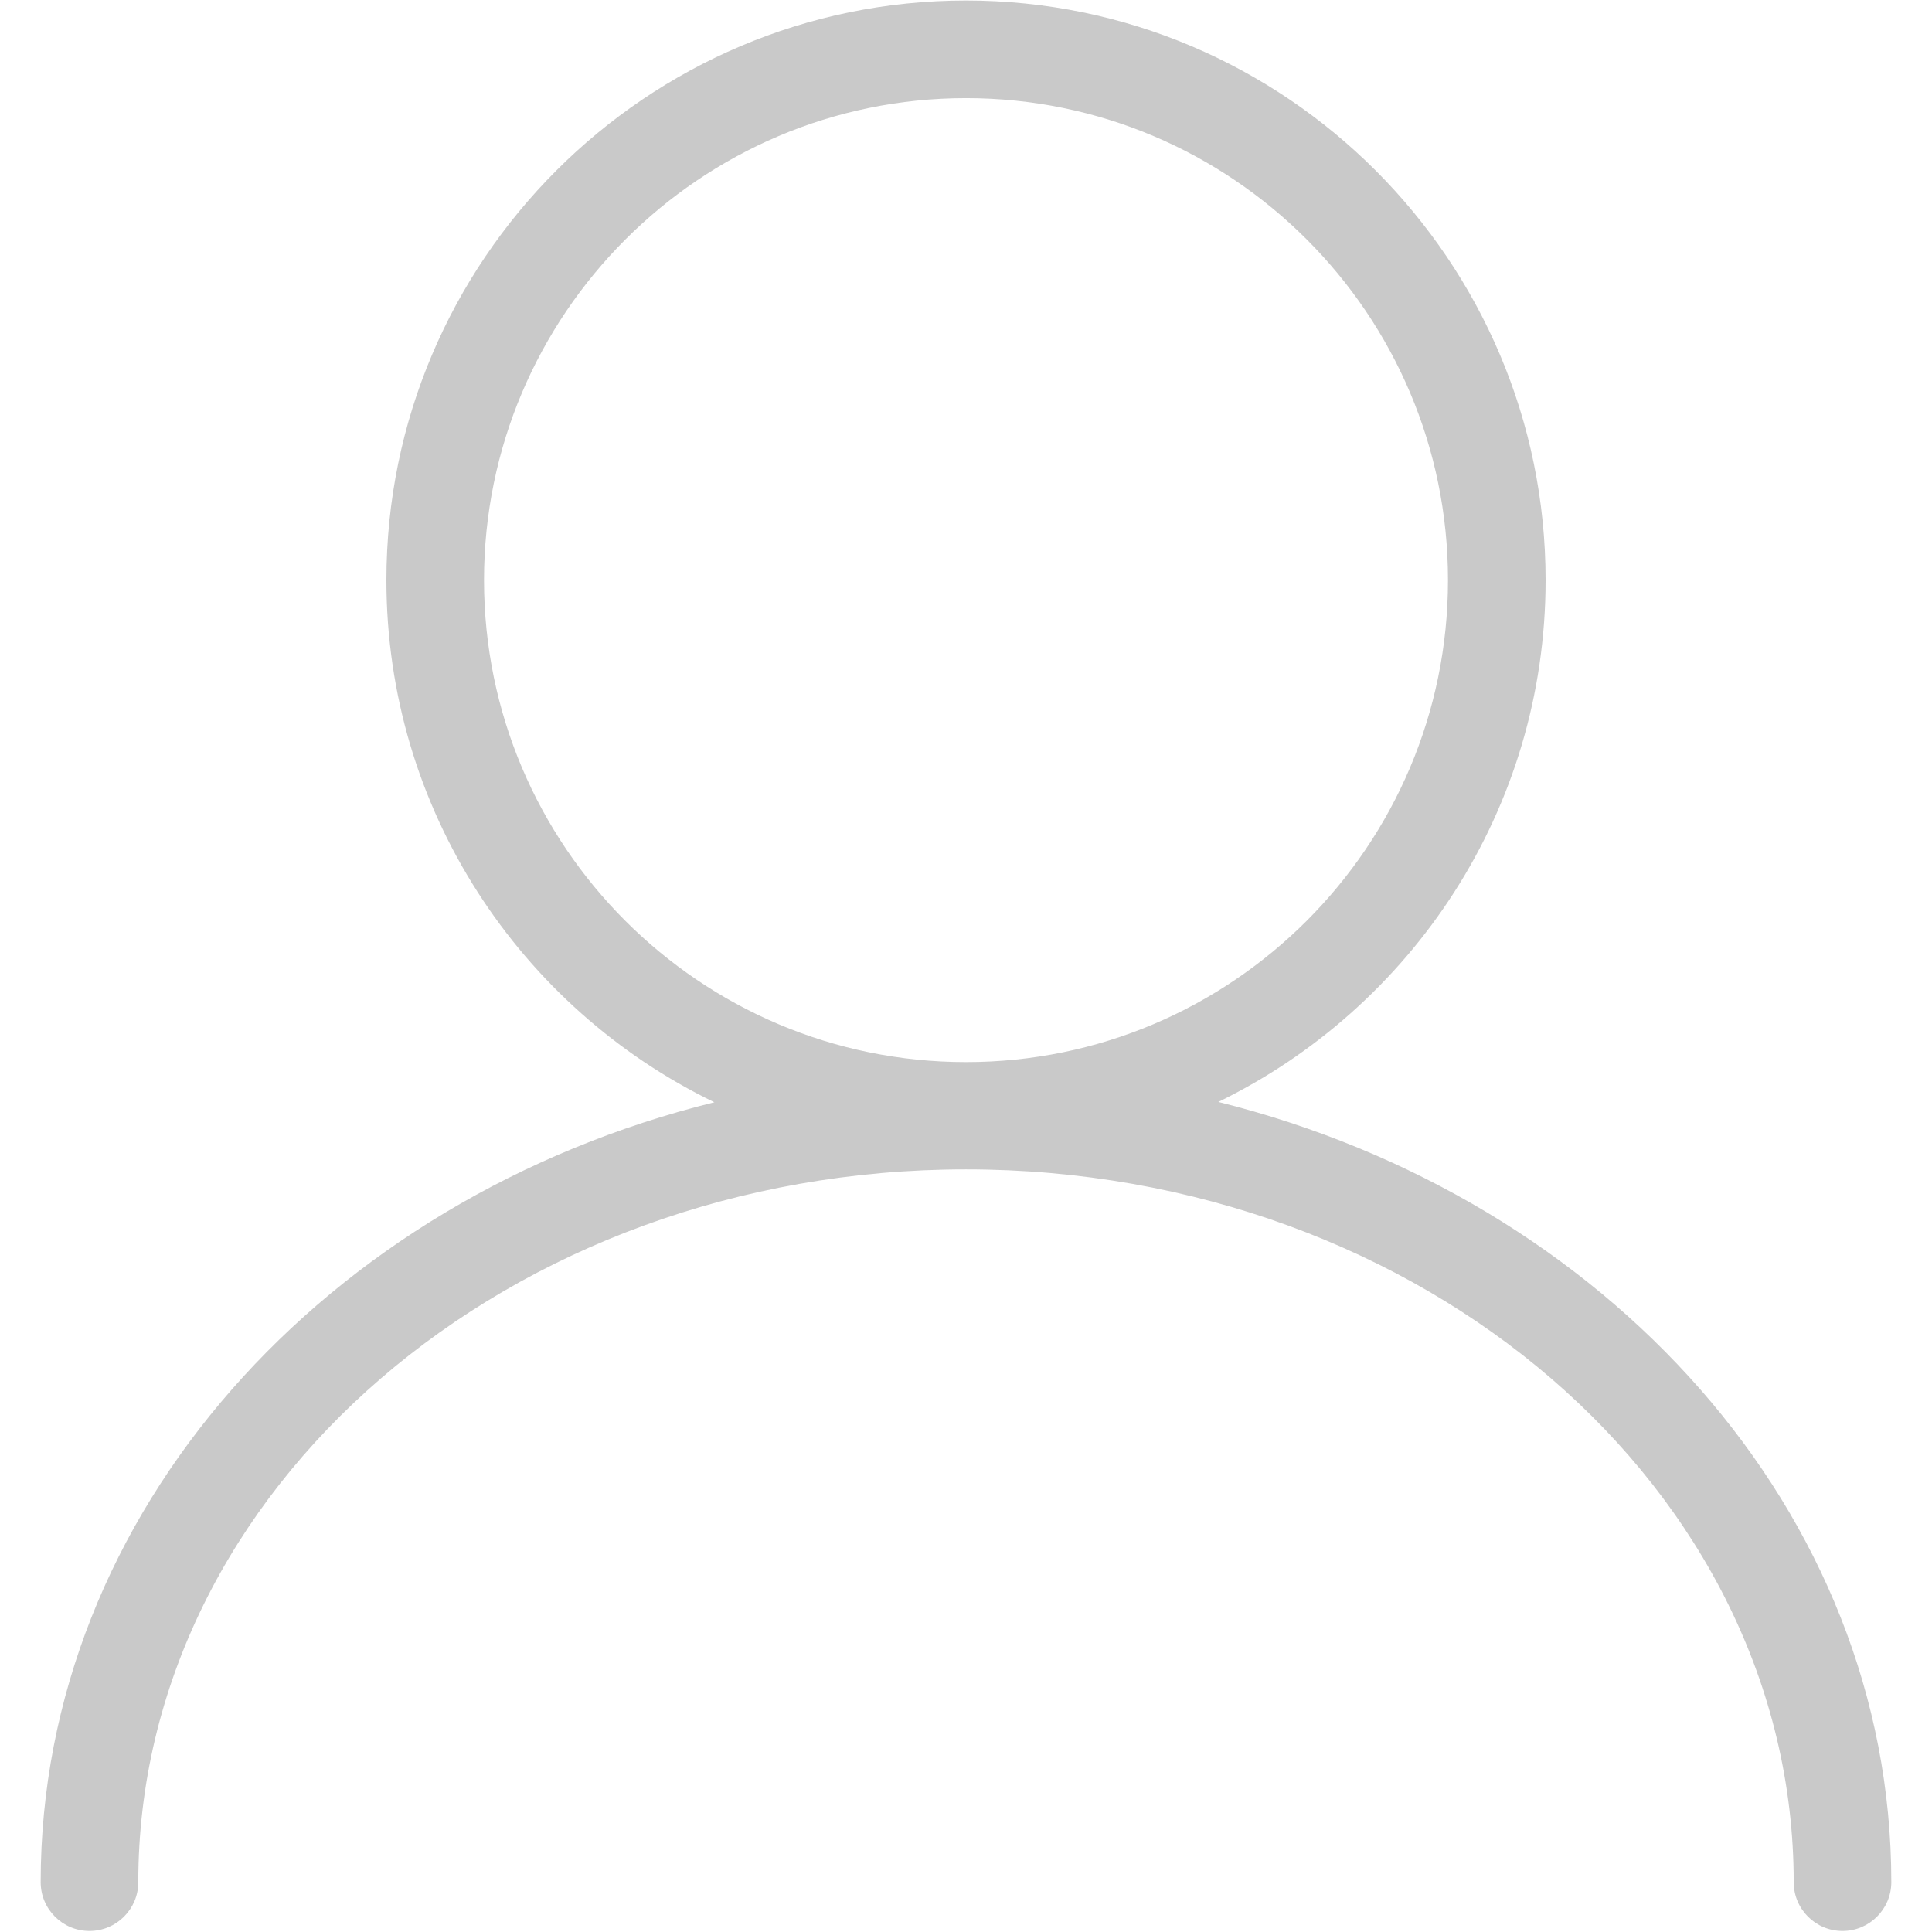
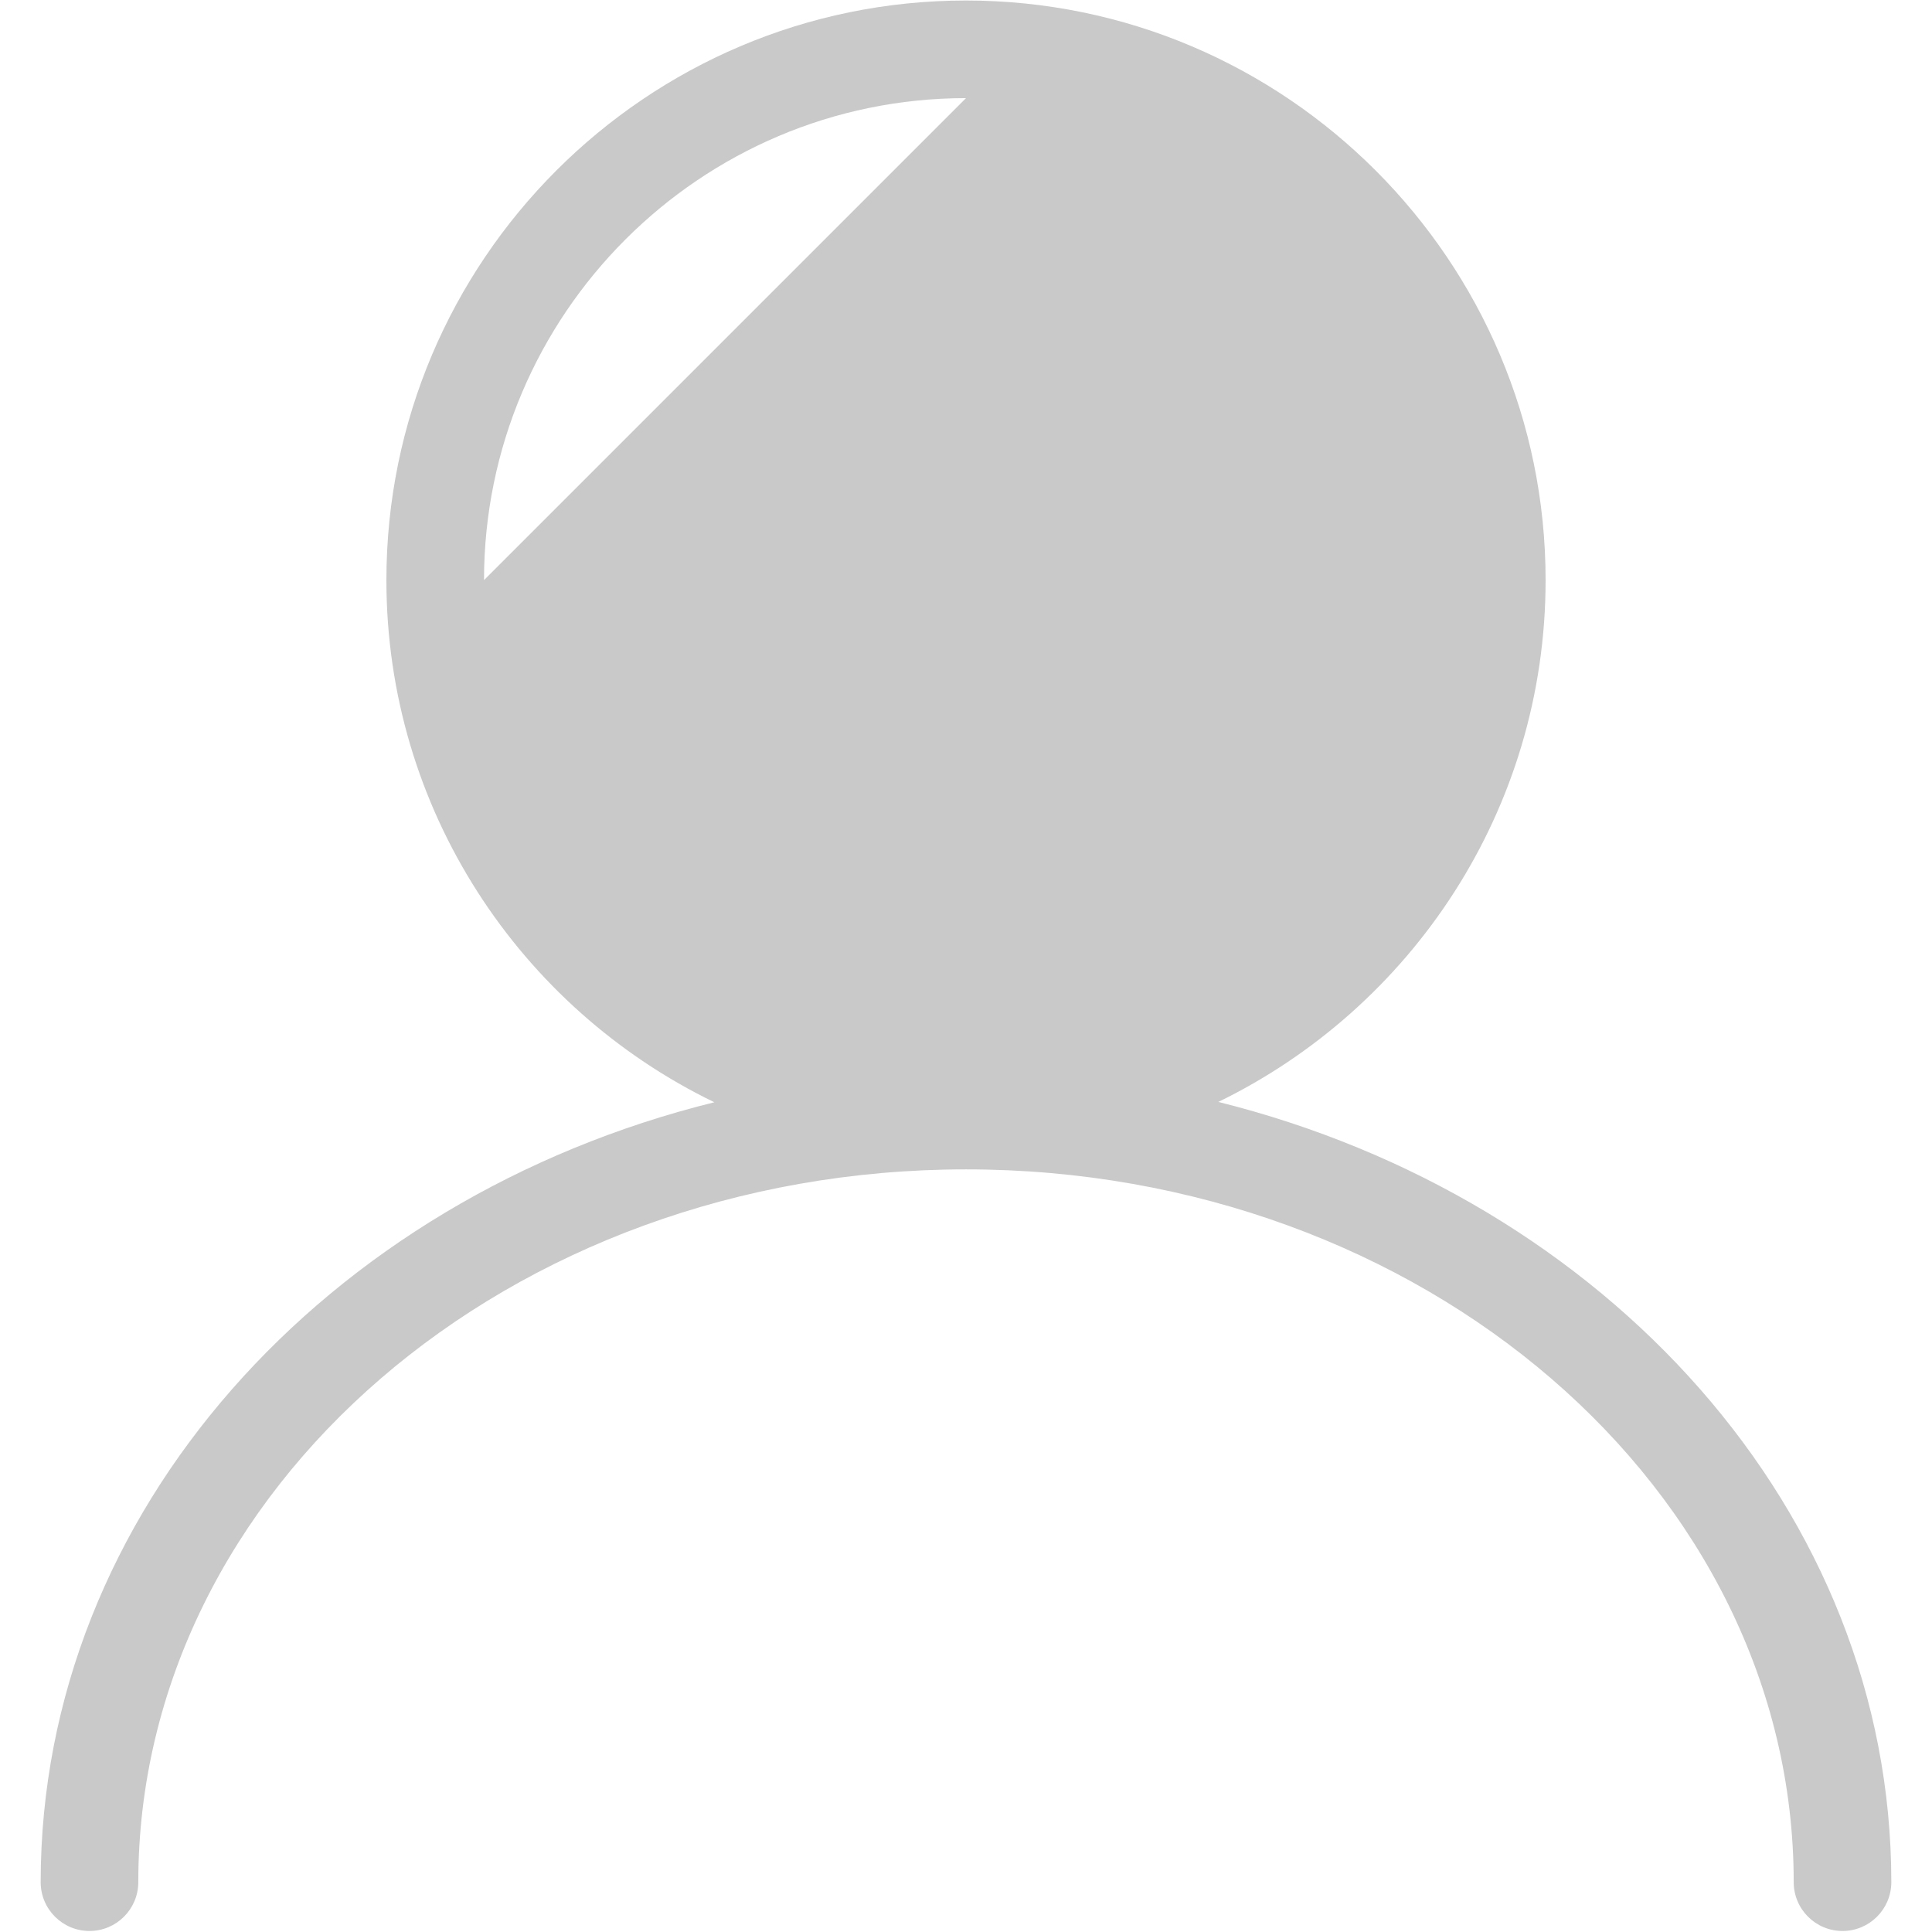
<svg xmlns="http://www.w3.org/2000/svg" id="_レイヤー_1" data-name="レイヤー 1" width="38" height="38" viewBox="0 0 38 38">
  <defs>
    <style>
      .cls-1 {
        fill: #c9c9c9;
      }
    </style>
  </defs>
-   <path class="cls-1" d="M23.95,21.68c3.81-1.85,6.45-5.75,6.45-10.27C30.4,5.13,25.29.01,19,.01S7.6,5.13,7.6,11.41c0,4.51,2.63,8.42,6.45,10.27C6.41,23.57.8,29.74.8,37.02c0,.53.43.96.96.96s.96-.43.96-.96c0-7.73,7.3-14.02,16.28-14.02s16.28,6.29,16.28,14.02c0,.53.43.96.96.96s.96-.43.96-.96c0-7.29-5.61-13.45-13.25-15.35ZM9.52,11.41c0-5.22,4.25-9.48,9.48-9.48s9.48,4.25,9.48,9.48-4.25,9.48-9.48,9.48-9.48-4.25-9.48-9.48Z" />
+   <path class="cls-1" d="M23.95,21.68c3.81-1.85,6.45-5.75,6.45-10.27C30.4,5.13,25.29.01,19,.01S7.6,5.13,7.6,11.41c0,4.51,2.63,8.42,6.45,10.27C6.41,23.57.8,29.74.8,37.02c0,.53.43.96.96.96s.96-.43.96-.96c0-7.73,7.3-14.02,16.28-14.02s16.28,6.29,16.28,14.02c0,.53.43.96.96.96s.96-.43.96-.96c0-7.29-5.61-13.45-13.25-15.35ZM9.52,11.41c0-5.22,4.25-9.48,9.48-9.48Z" />
</svg>